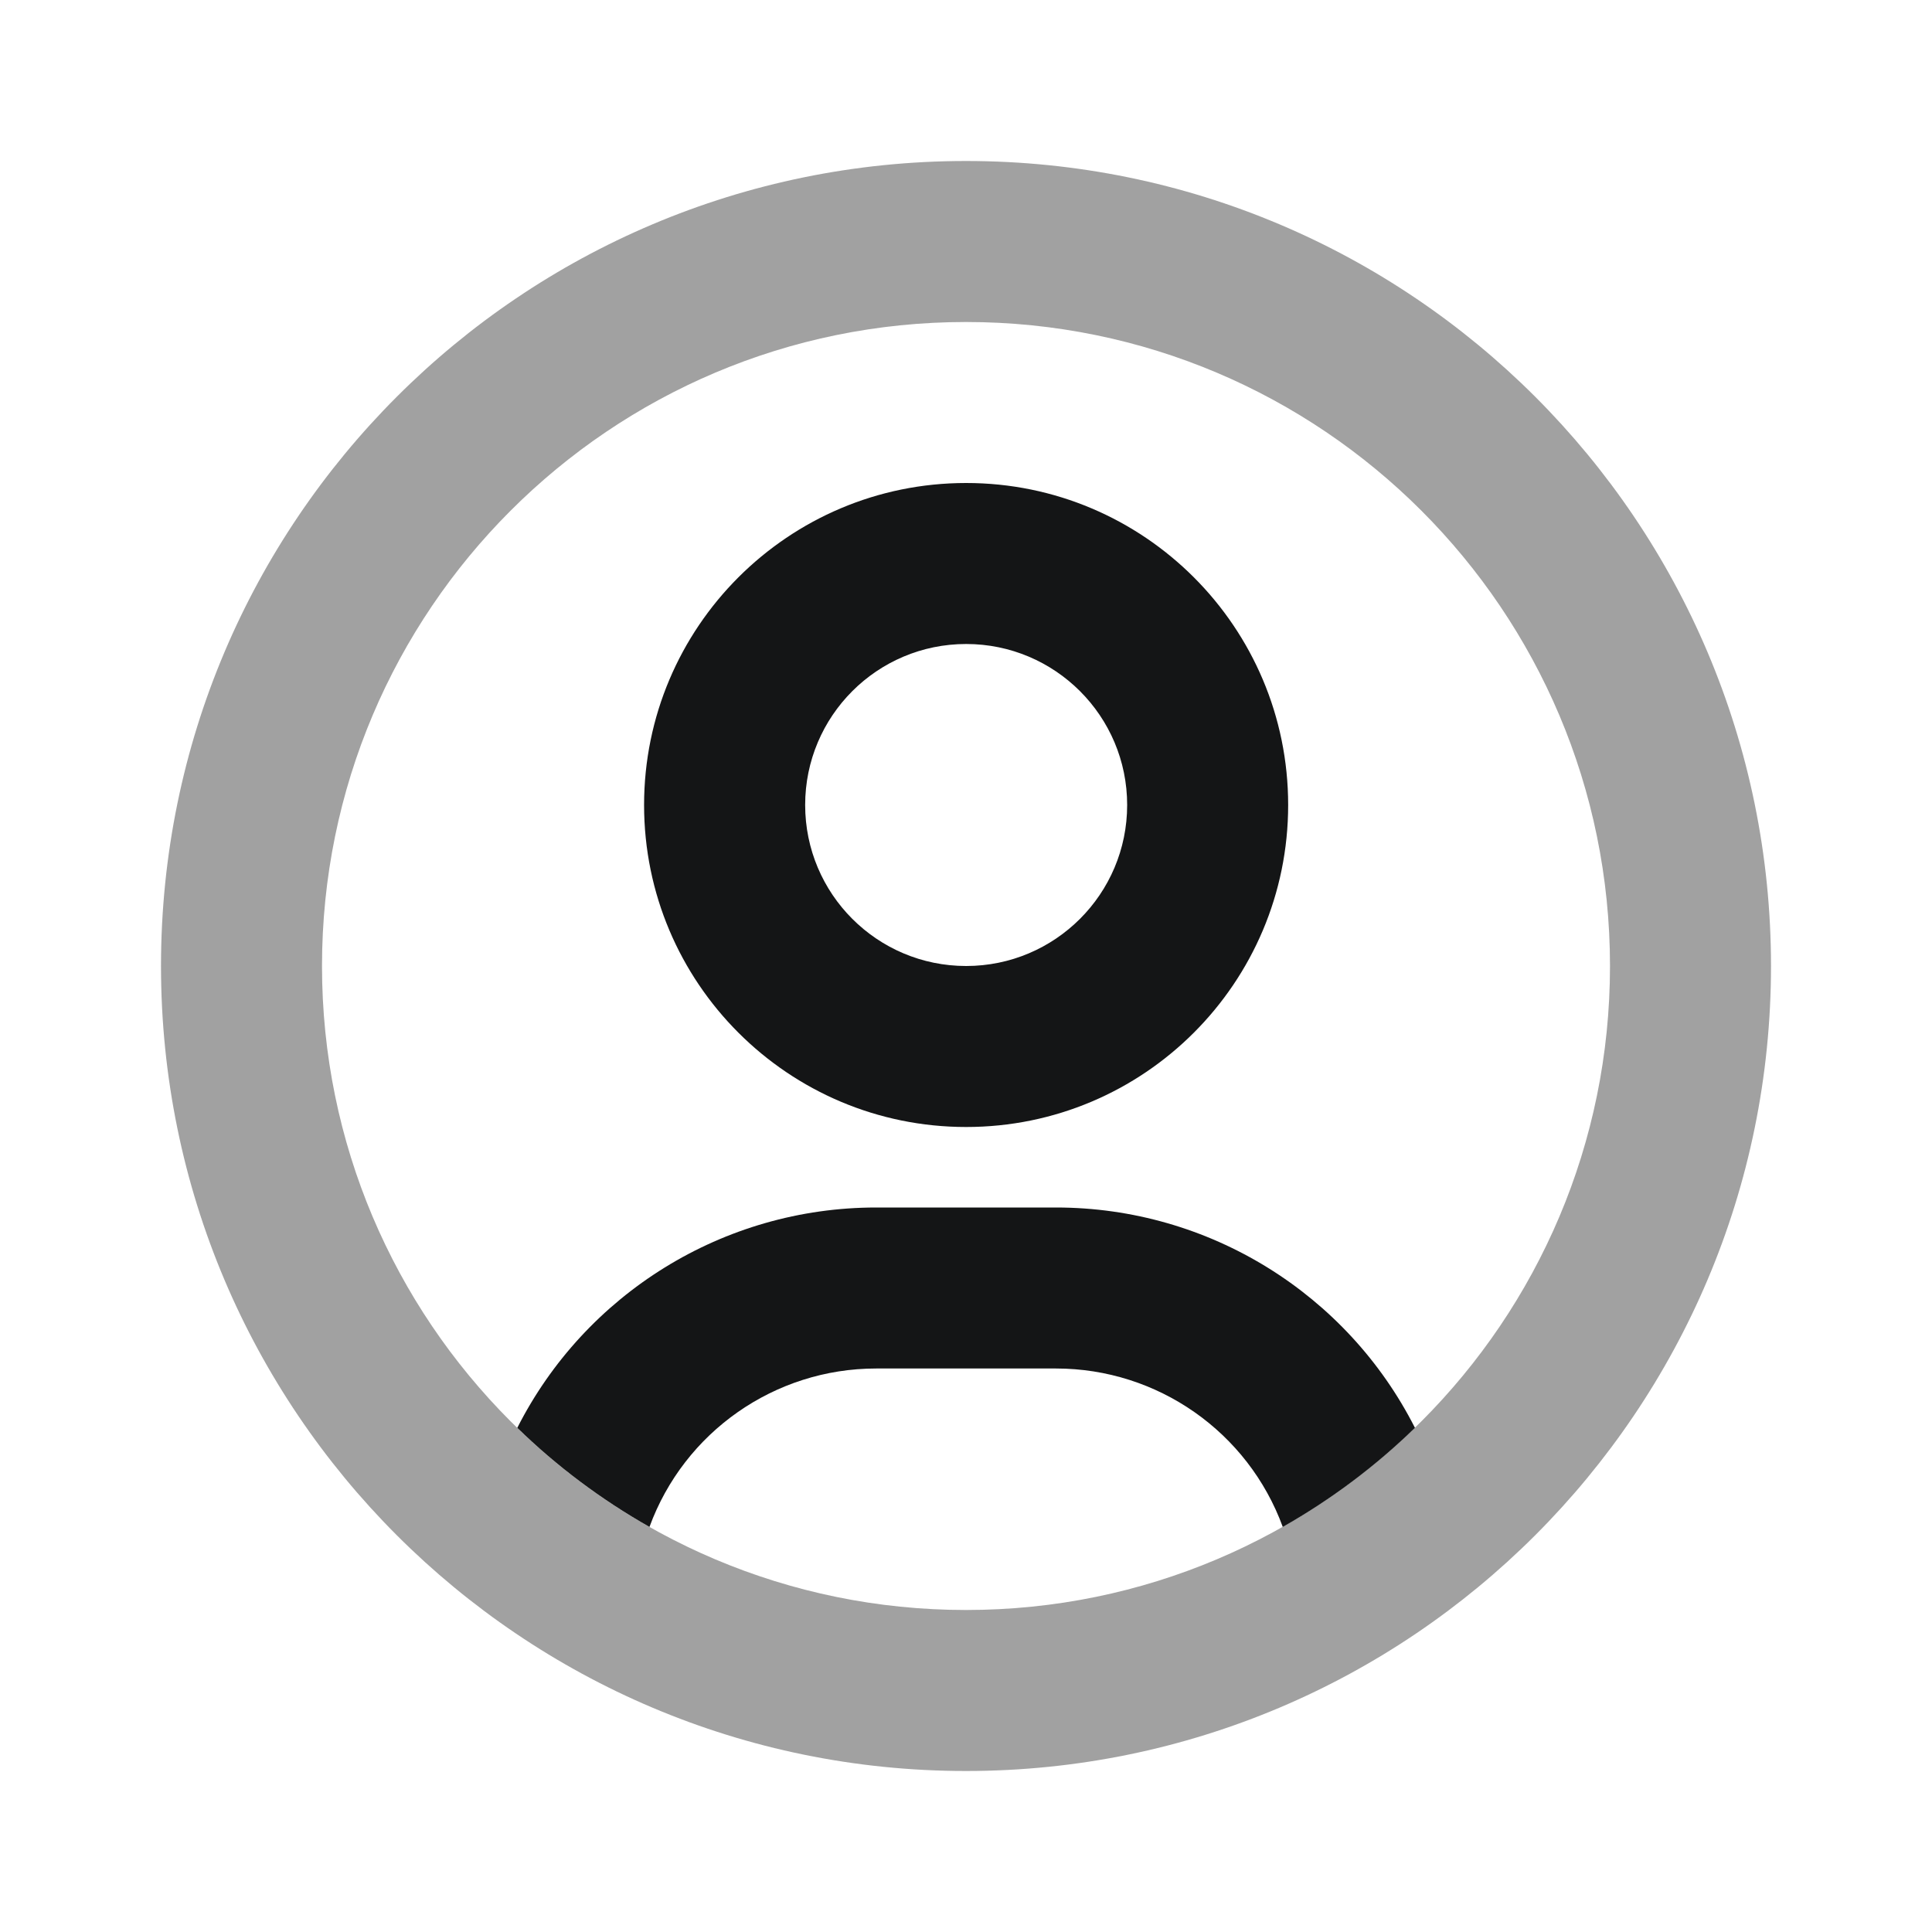
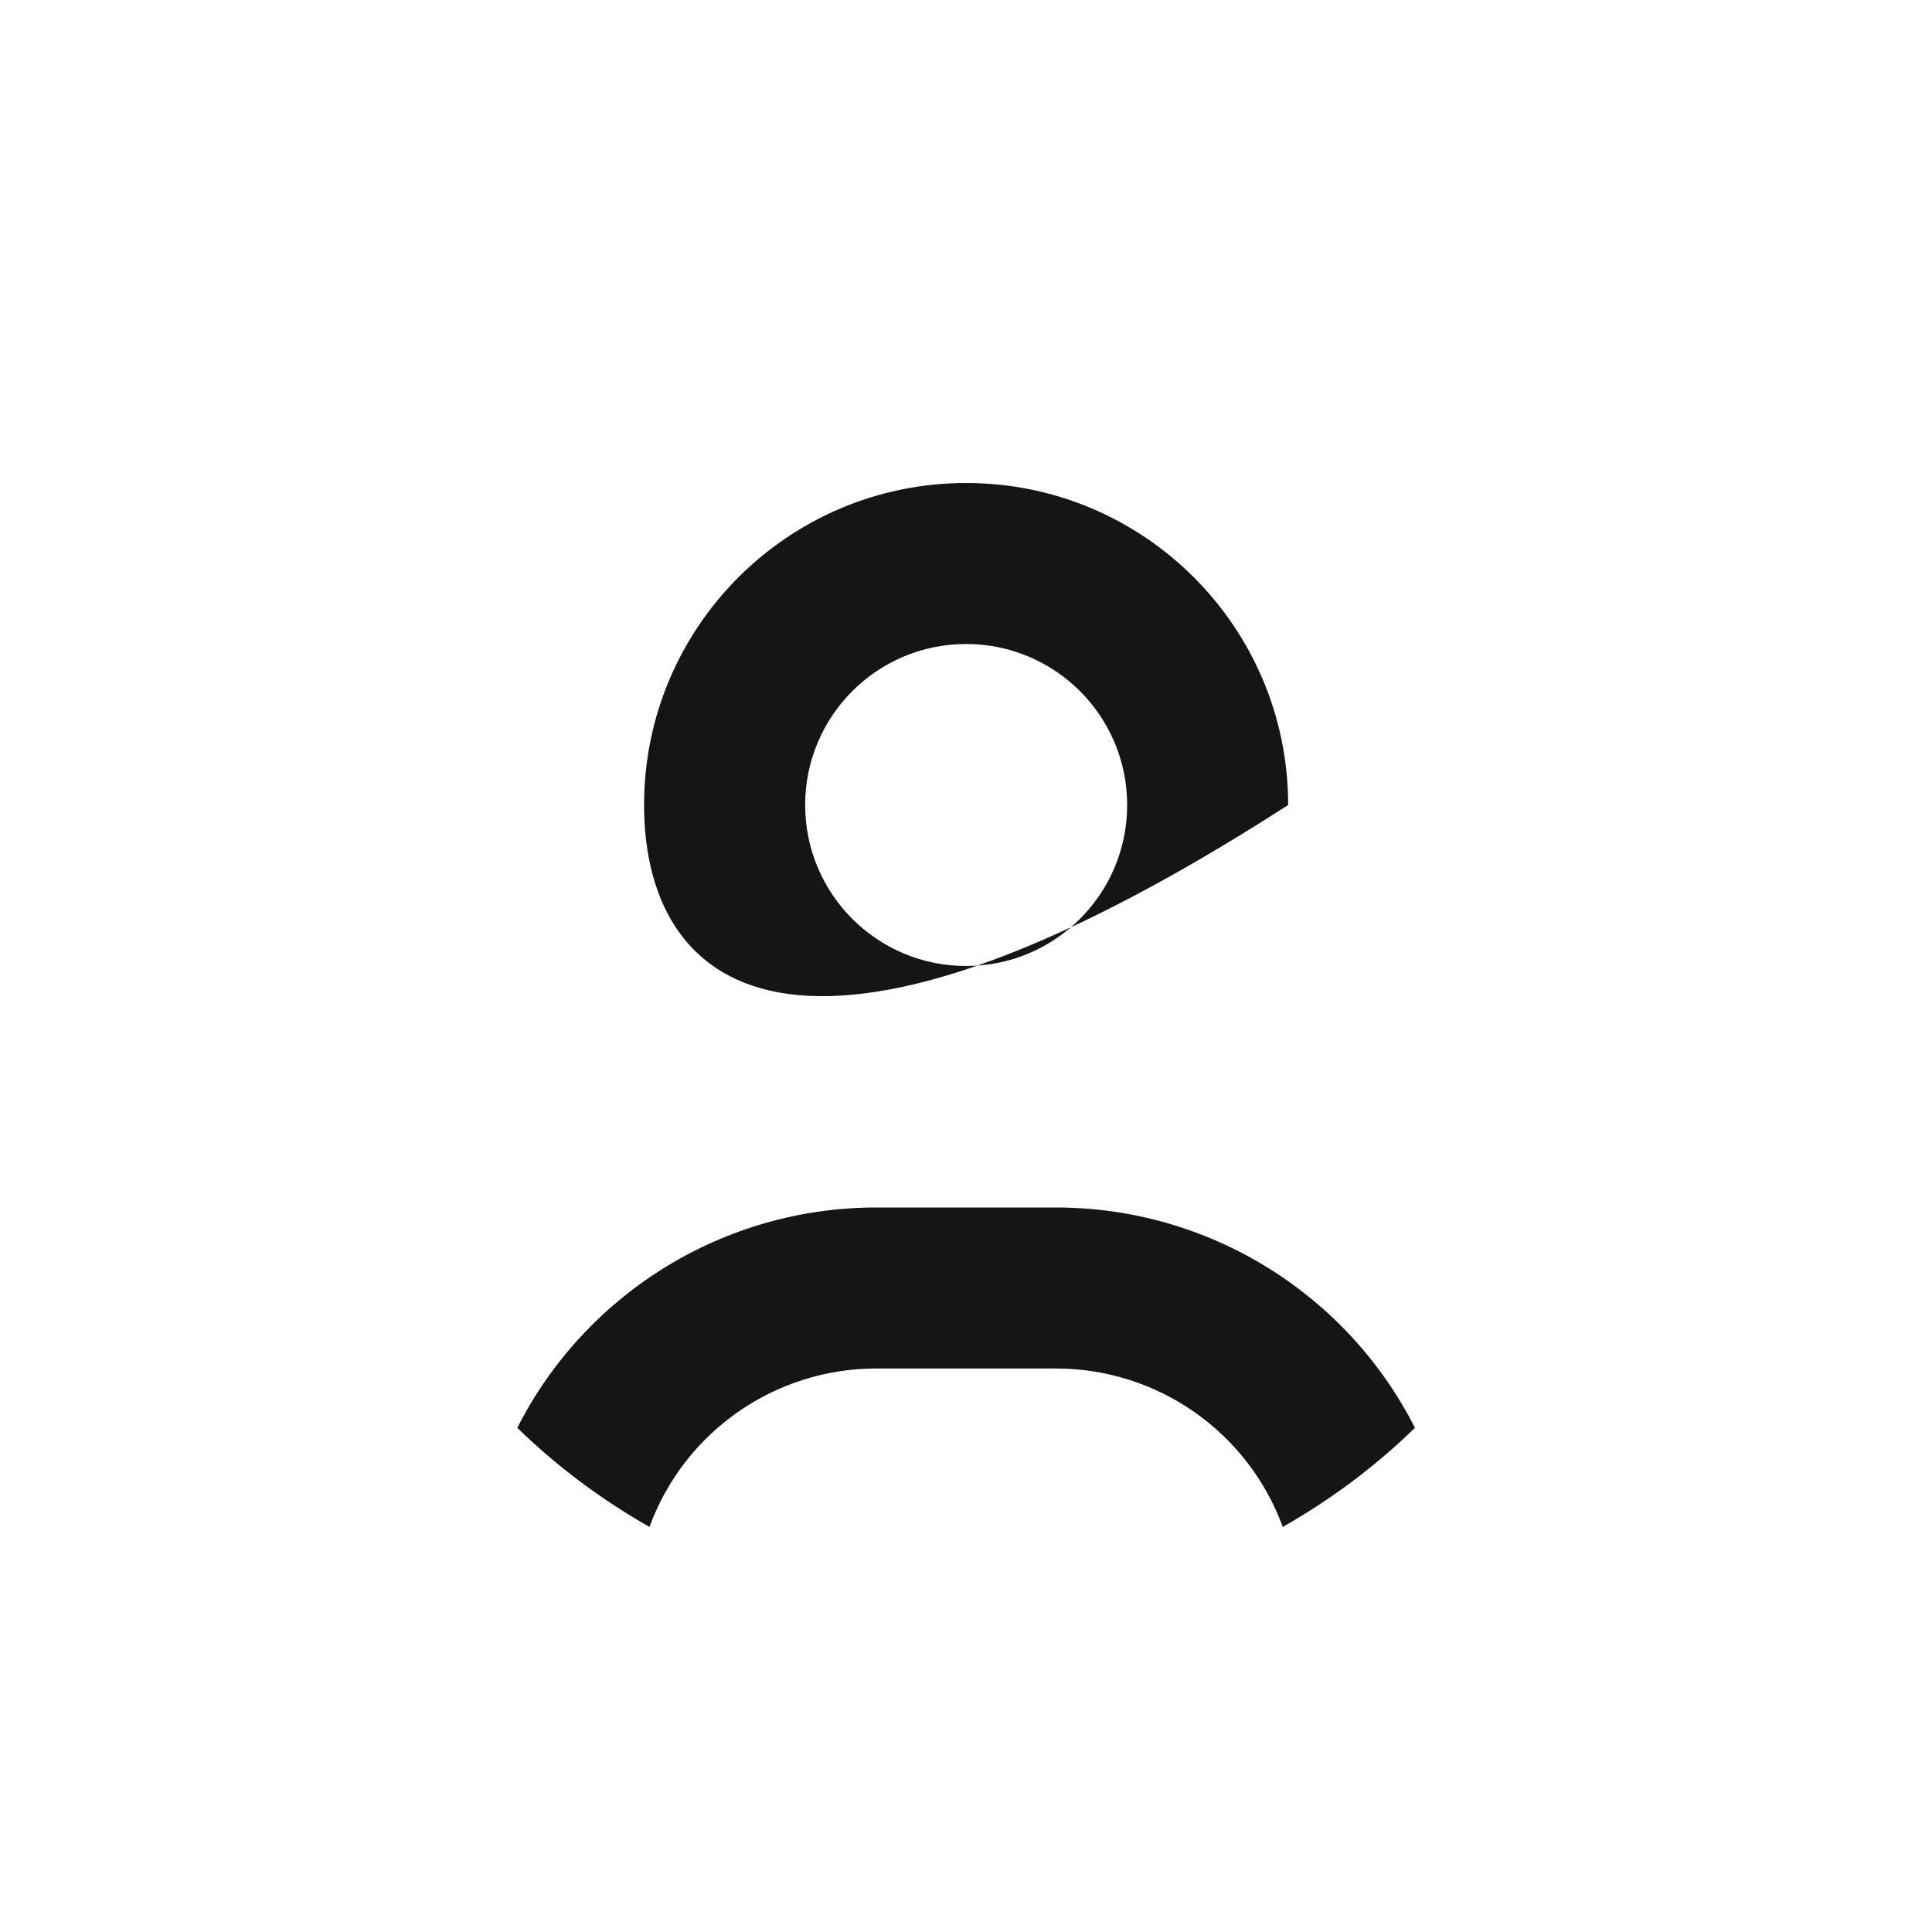
<svg xmlns="http://www.w3.org/2000/svg" width="24" height="24" viewBox="0 0 24 24" fill="none">
-   <path opacity="0.4" fill-rule="evenodd" clip-rule="evenodd" d="M12 20C16.418 20 20 16.418 20 12C20 7.582 16.418 4 12 4C7.582 4 4 7.582 4 12C4 16.418 7.582 20 12 20ZM12 22C17.523 22 22 17.523 22 12C22 6.477 17.523 2 12 2C6.477 2 2 6.477 2 12C2 17.523 6.477 22 12 22Z" fill="#141516" />
-   <path fill-rule="evenodd" clip-rule="evenodd" d="M14.002 10C14.002 11.105 13.106 12 12.002 12C10.897 12 10.002 11.105 10.002 10C10.002 8.895 10.897 8 12.002 8C13.106 8 14.002 8.895 14.002 10ZM16.002 10C16.002 12.209 14.211 14 12.002 14C9.792 14 8.001 12.209 8.001 10C8.001 7.791 9.792 6 12.002 6C14.211 6 16.002 7.791 16.002 10ZM10.884 17C9.623 17 8.499 17.789 8.068 18.968C7.468 18.628 6.916 18.214 6.426 17.737C7.268 16.076 8.982 15 10.884 15H13.118C15.021 15 16.735 16.076 17.577 17.737C17.087 18.214 16.535 18.628 15.935 18.968C15.504 17.789 14.38 17 13.118 17H10.884Z" fill="#141516" />
+   <path fill-rule="evenodd" clip-rule="evenodd" d="M14.002 10C14.002 11.105 13.106 12 12.002 12C10.897 12 10.002 11.105 10.002 10C10.002 8.895 10.897 8 12.002 8C13.106 8 14.002 8.895 14.002 10ZM16.002 10C9.792 14 8.001 12.209 8.001 10C8.001 7.791 9.792 6 12.002 6C14.211 6 16.002 7.791 16.002 10ZM10.884 17C9.623 17 8.499 17.789 8.068 18.968C7.468 18.628 6.916 18.214 6.426 17.737C7.268 16.076 8.982 15 10.884 15H13.118C15.021 15 16.735 16.076 17.577 17.737C17.087 18.214 16.535 18.628 15.935 18.968C15.504 17.789 14.38 17 13.118 17H10.884Z" fill="#141516" />
</svg>